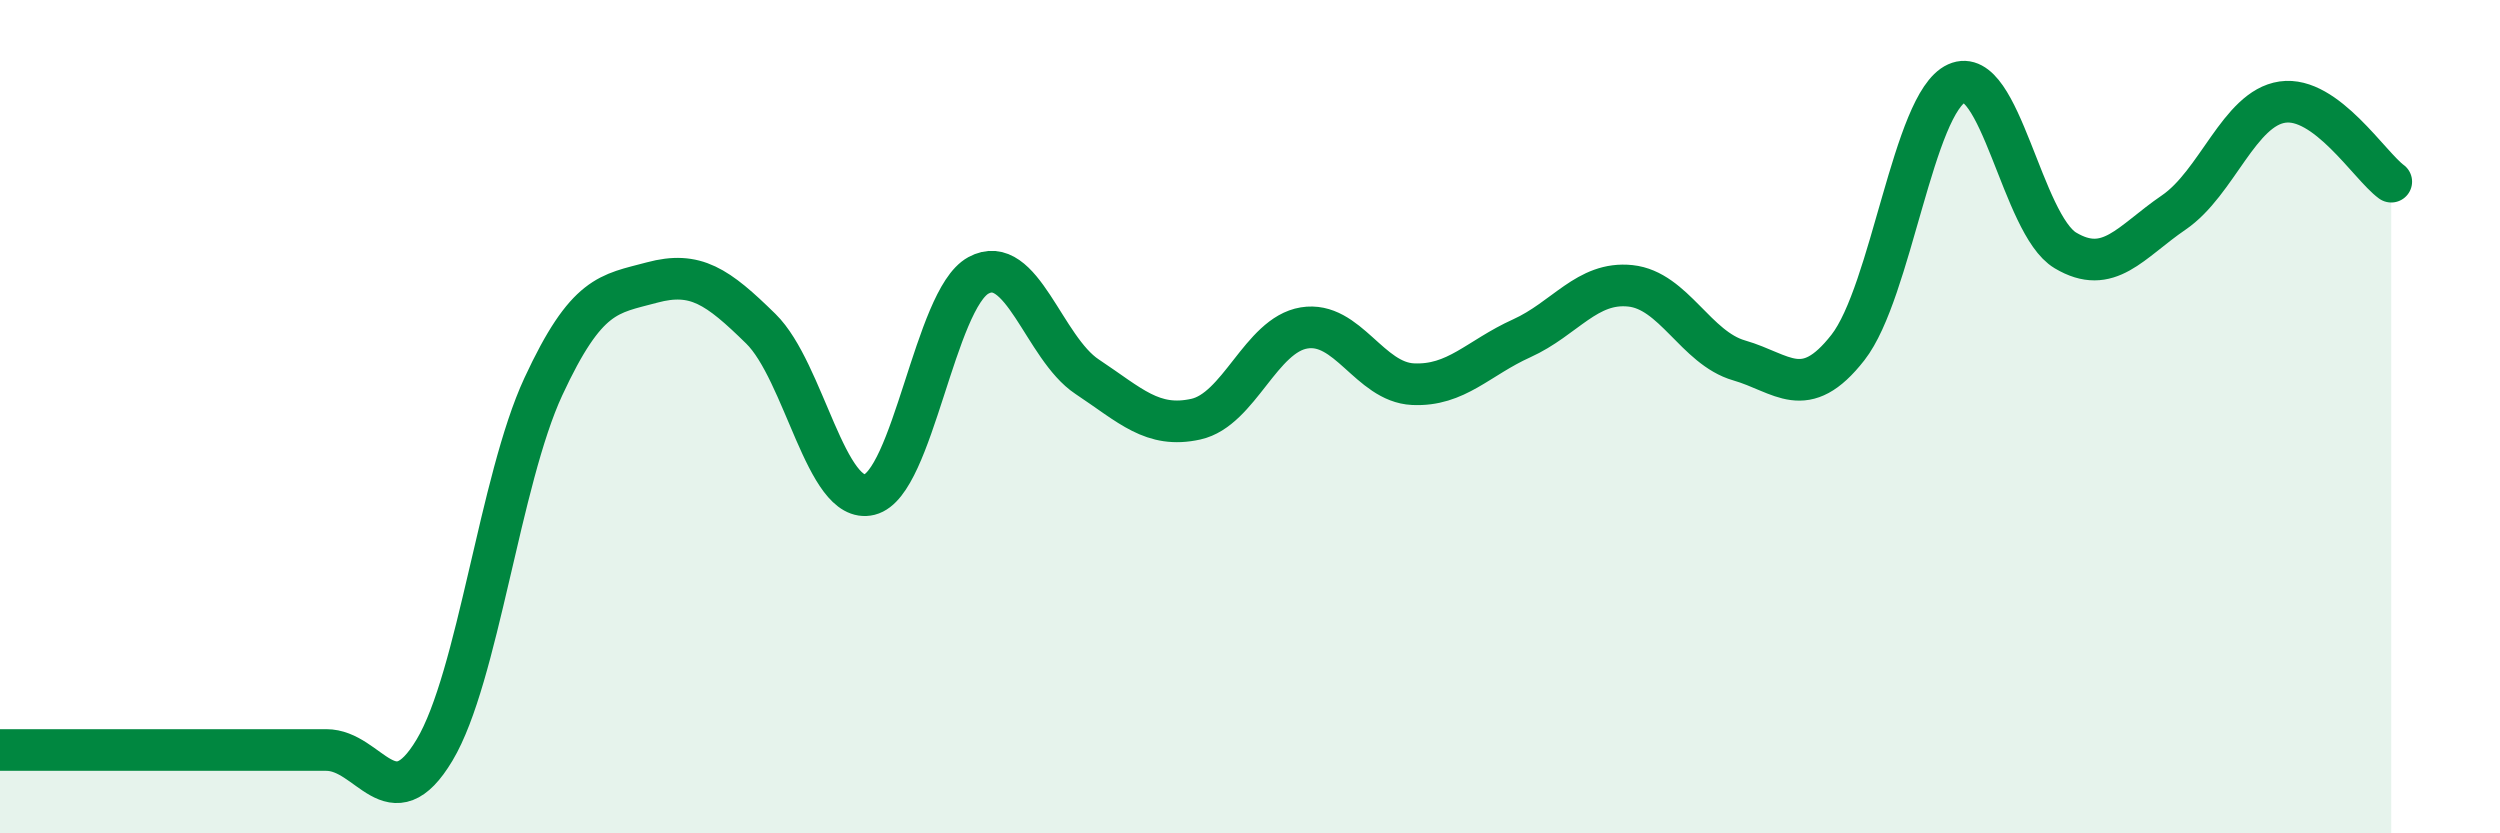
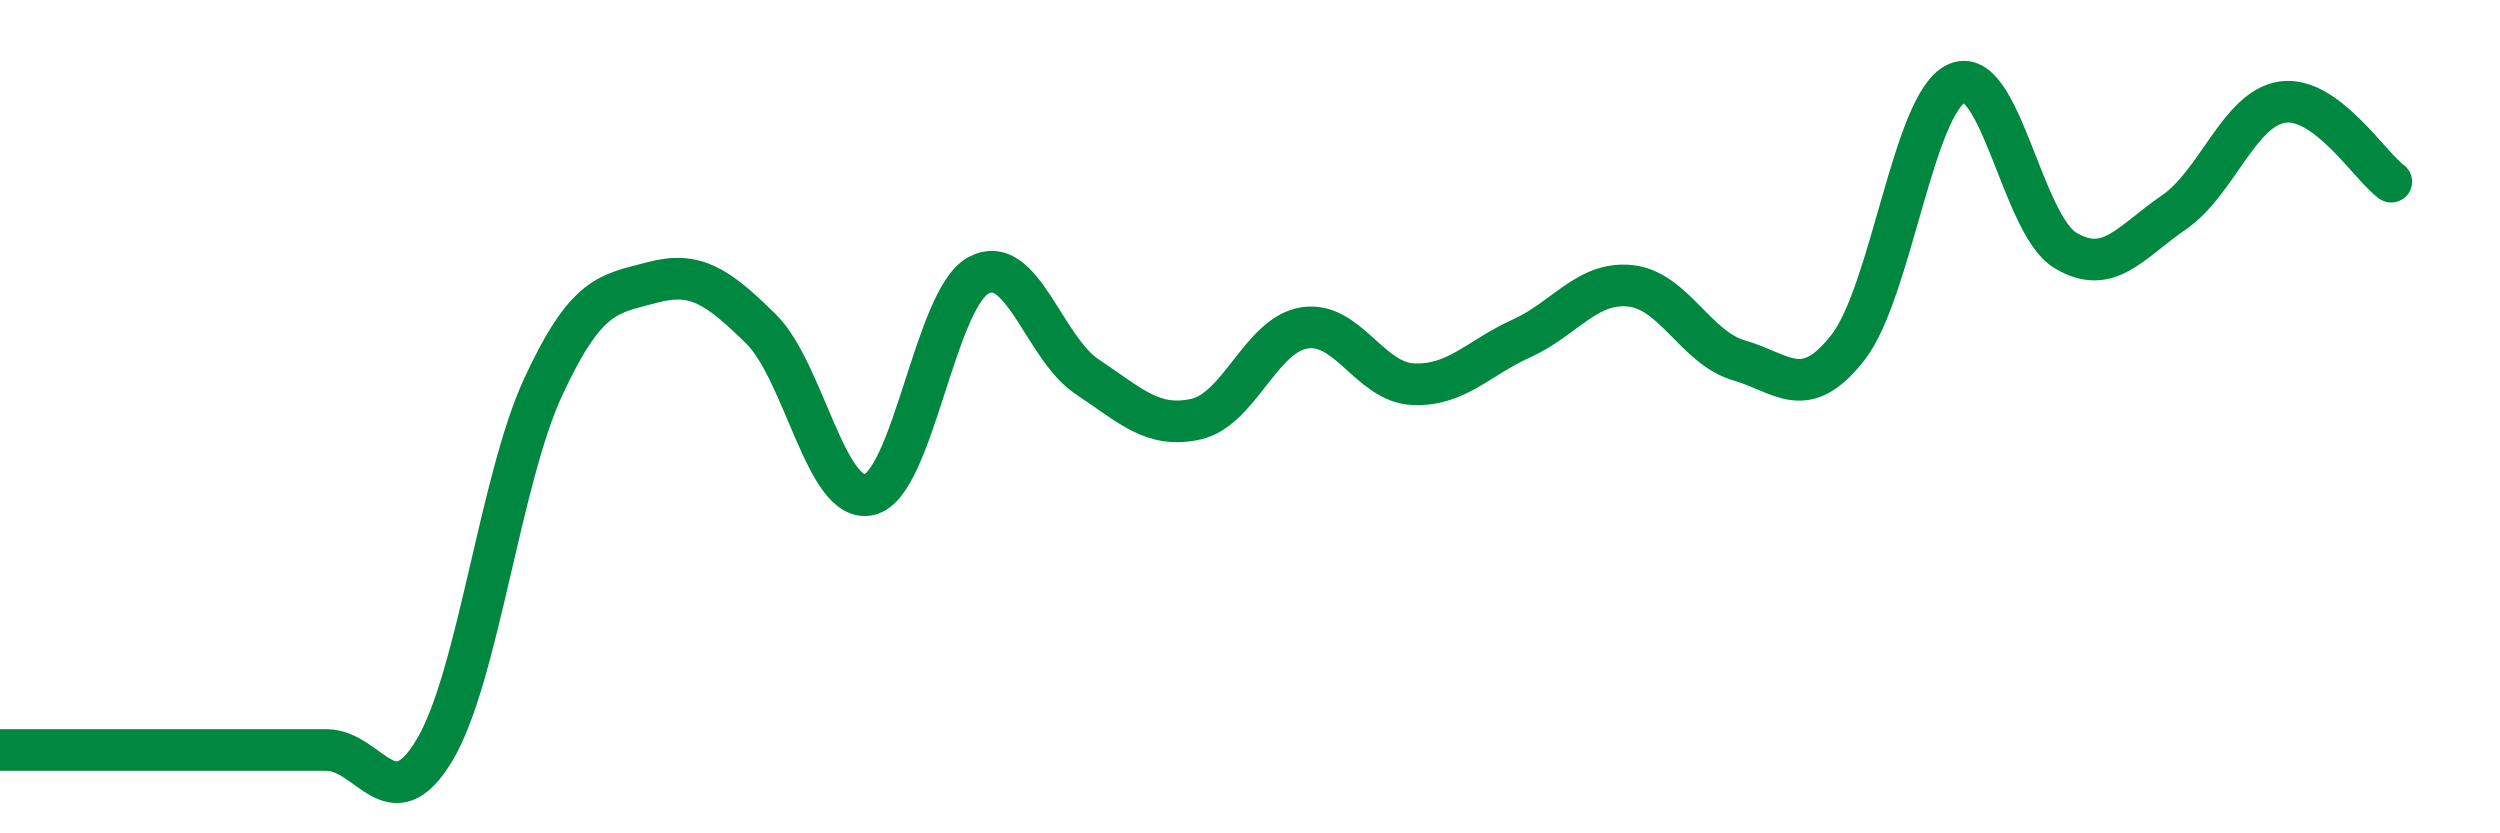
<svg xmlns="http://www.w3.org/2000/svg" width="60" height="20" viewBox="0 0 60 20">
-   <path d="M 0,18 C 0.52,18 1.57,18 2.61,18 C 3.65,18 4.18,18 5.22,18 C 6.26,18 6.79,18 7.83,18 C 8.87,18 9.39,19.74 10.43,18 C 11.47,16.26 12,11.52 13.04,9.28 C 14.08,7.04 14.61,7.06 15.65,6.78 C 16.69,6.5 17.22,6.87 18.26,7.89 C 19.3,8.91 19.83,12.13 20.87,11.87 C 21.91,11.61 22.44,7.18 23.48,6.61 C 24.52,6.04 25.05,8.35 26.09,9.04 C 27.13,9.73 27.66,10.29 28.7,10.06 C 29.74,9.83 30.26,8.04 31.3,7.87 C 32.34,7.7 32.87,9.17 33.91,9.22 C 34.95,9.27 35.48,8.59 36.52,8.12 C 37.56,7.65 38.09,6.75 39.13,6.86 C 40.17,6.97 40.7,8.35 41.74,8.65 C 42.78,8.95 43.31,9.67 44.35,8.34 C 45.39,7.01 45.92,2.47 46.96,2 C 48,1.53 48.53,5.39 49.57,6.01 C 50.61,6.63 51.13,5.81 52.17,5.1 C 53.21,4.39 53.74,2.6 54.78,2.45 C 55.82,2.3 56.87,3.98 57.39,4.36L57.39 20L0 20Z" fill="#008740" opacity="0.1" stroke-linecap="round" stroke-linejoin="round" />
  <path d="M 0,18 C 0.52,18 1.57,18 2.61,18 C 3.65,18 4.18,18 5.22,18 C 6.26,18 6.79,18 7.83,18 C 8.87,18 9.39,19.74 10.43,18 C 11.47,16.26 12,11.52 13.04,9.28 C 14.08,7.04 14.61,7.06 15.65,6.78 C 16.69,6.5 17.22,6.87 18.26,7.89 C 19.3,8.91 19.83,12.13 20.87,11.87 C 21.91,11.61 22.44,7.18 23.48,6.61 C 24.52,6.04 25.05,8.35 26.09,9.04 C 27.13,9.73 27.66,10.29 28.7,10.06 C 29.74,9.83 30.26,8.04 31.3,7.87 C 32.34,7.7 32.87,9.17 33.91,9.22 C 34.95,9.27 35.48,8.59 36.52,8.12 C 37.56,7.65 38.09,6.75 39.13,6.86 C 40.17,6.97 40.7,8.35 41.74,8.65 C 42.78,8.95 43.31,9.67 44.35,8.34 C 45.39,7.01 45.92,2.47 46.96,2 C 48,1.53 48.53,5.39 49.57,6.01 C 50.61,6.63 51.13,5.81 52.17,5.1 C 53.21,4.39 53.74,2.6 54.78,2.45 C 55.82,2.3 56.87,3.98 57.39,4.36" stroke="#008740" stroke-width="1" fill="none" stroke-linecap="round" stroke-linejoin="round" />
</svg>